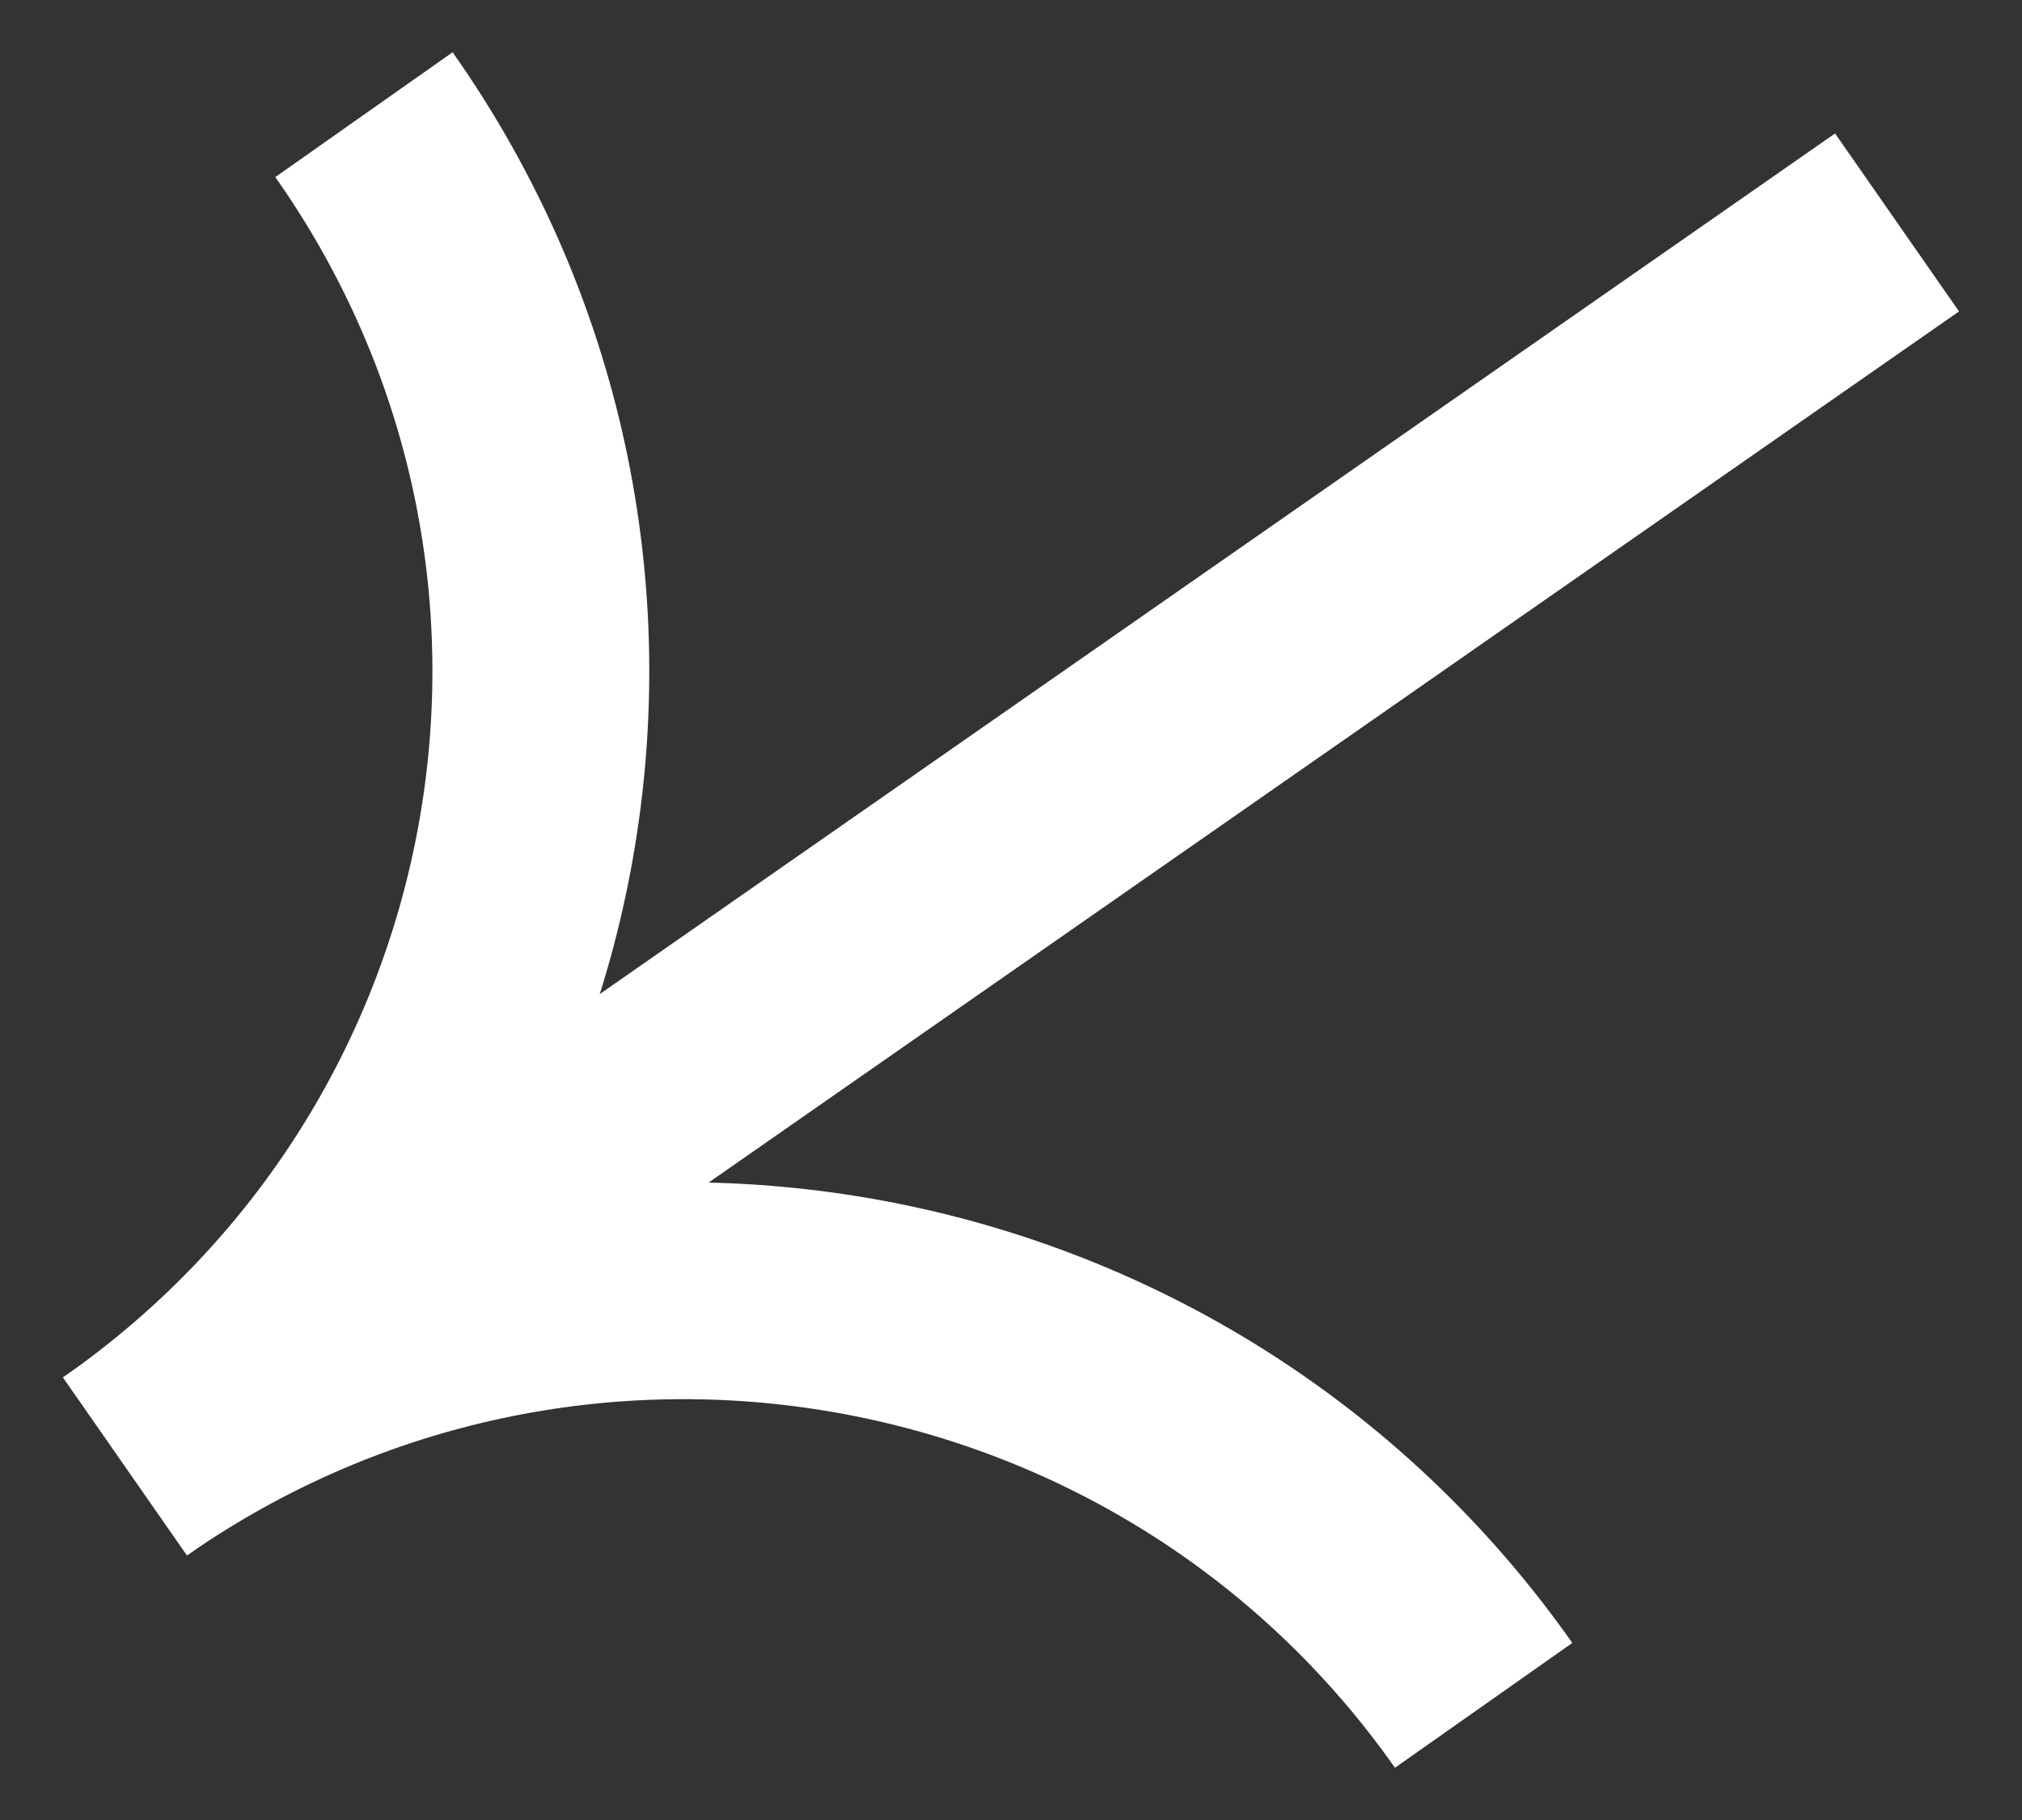
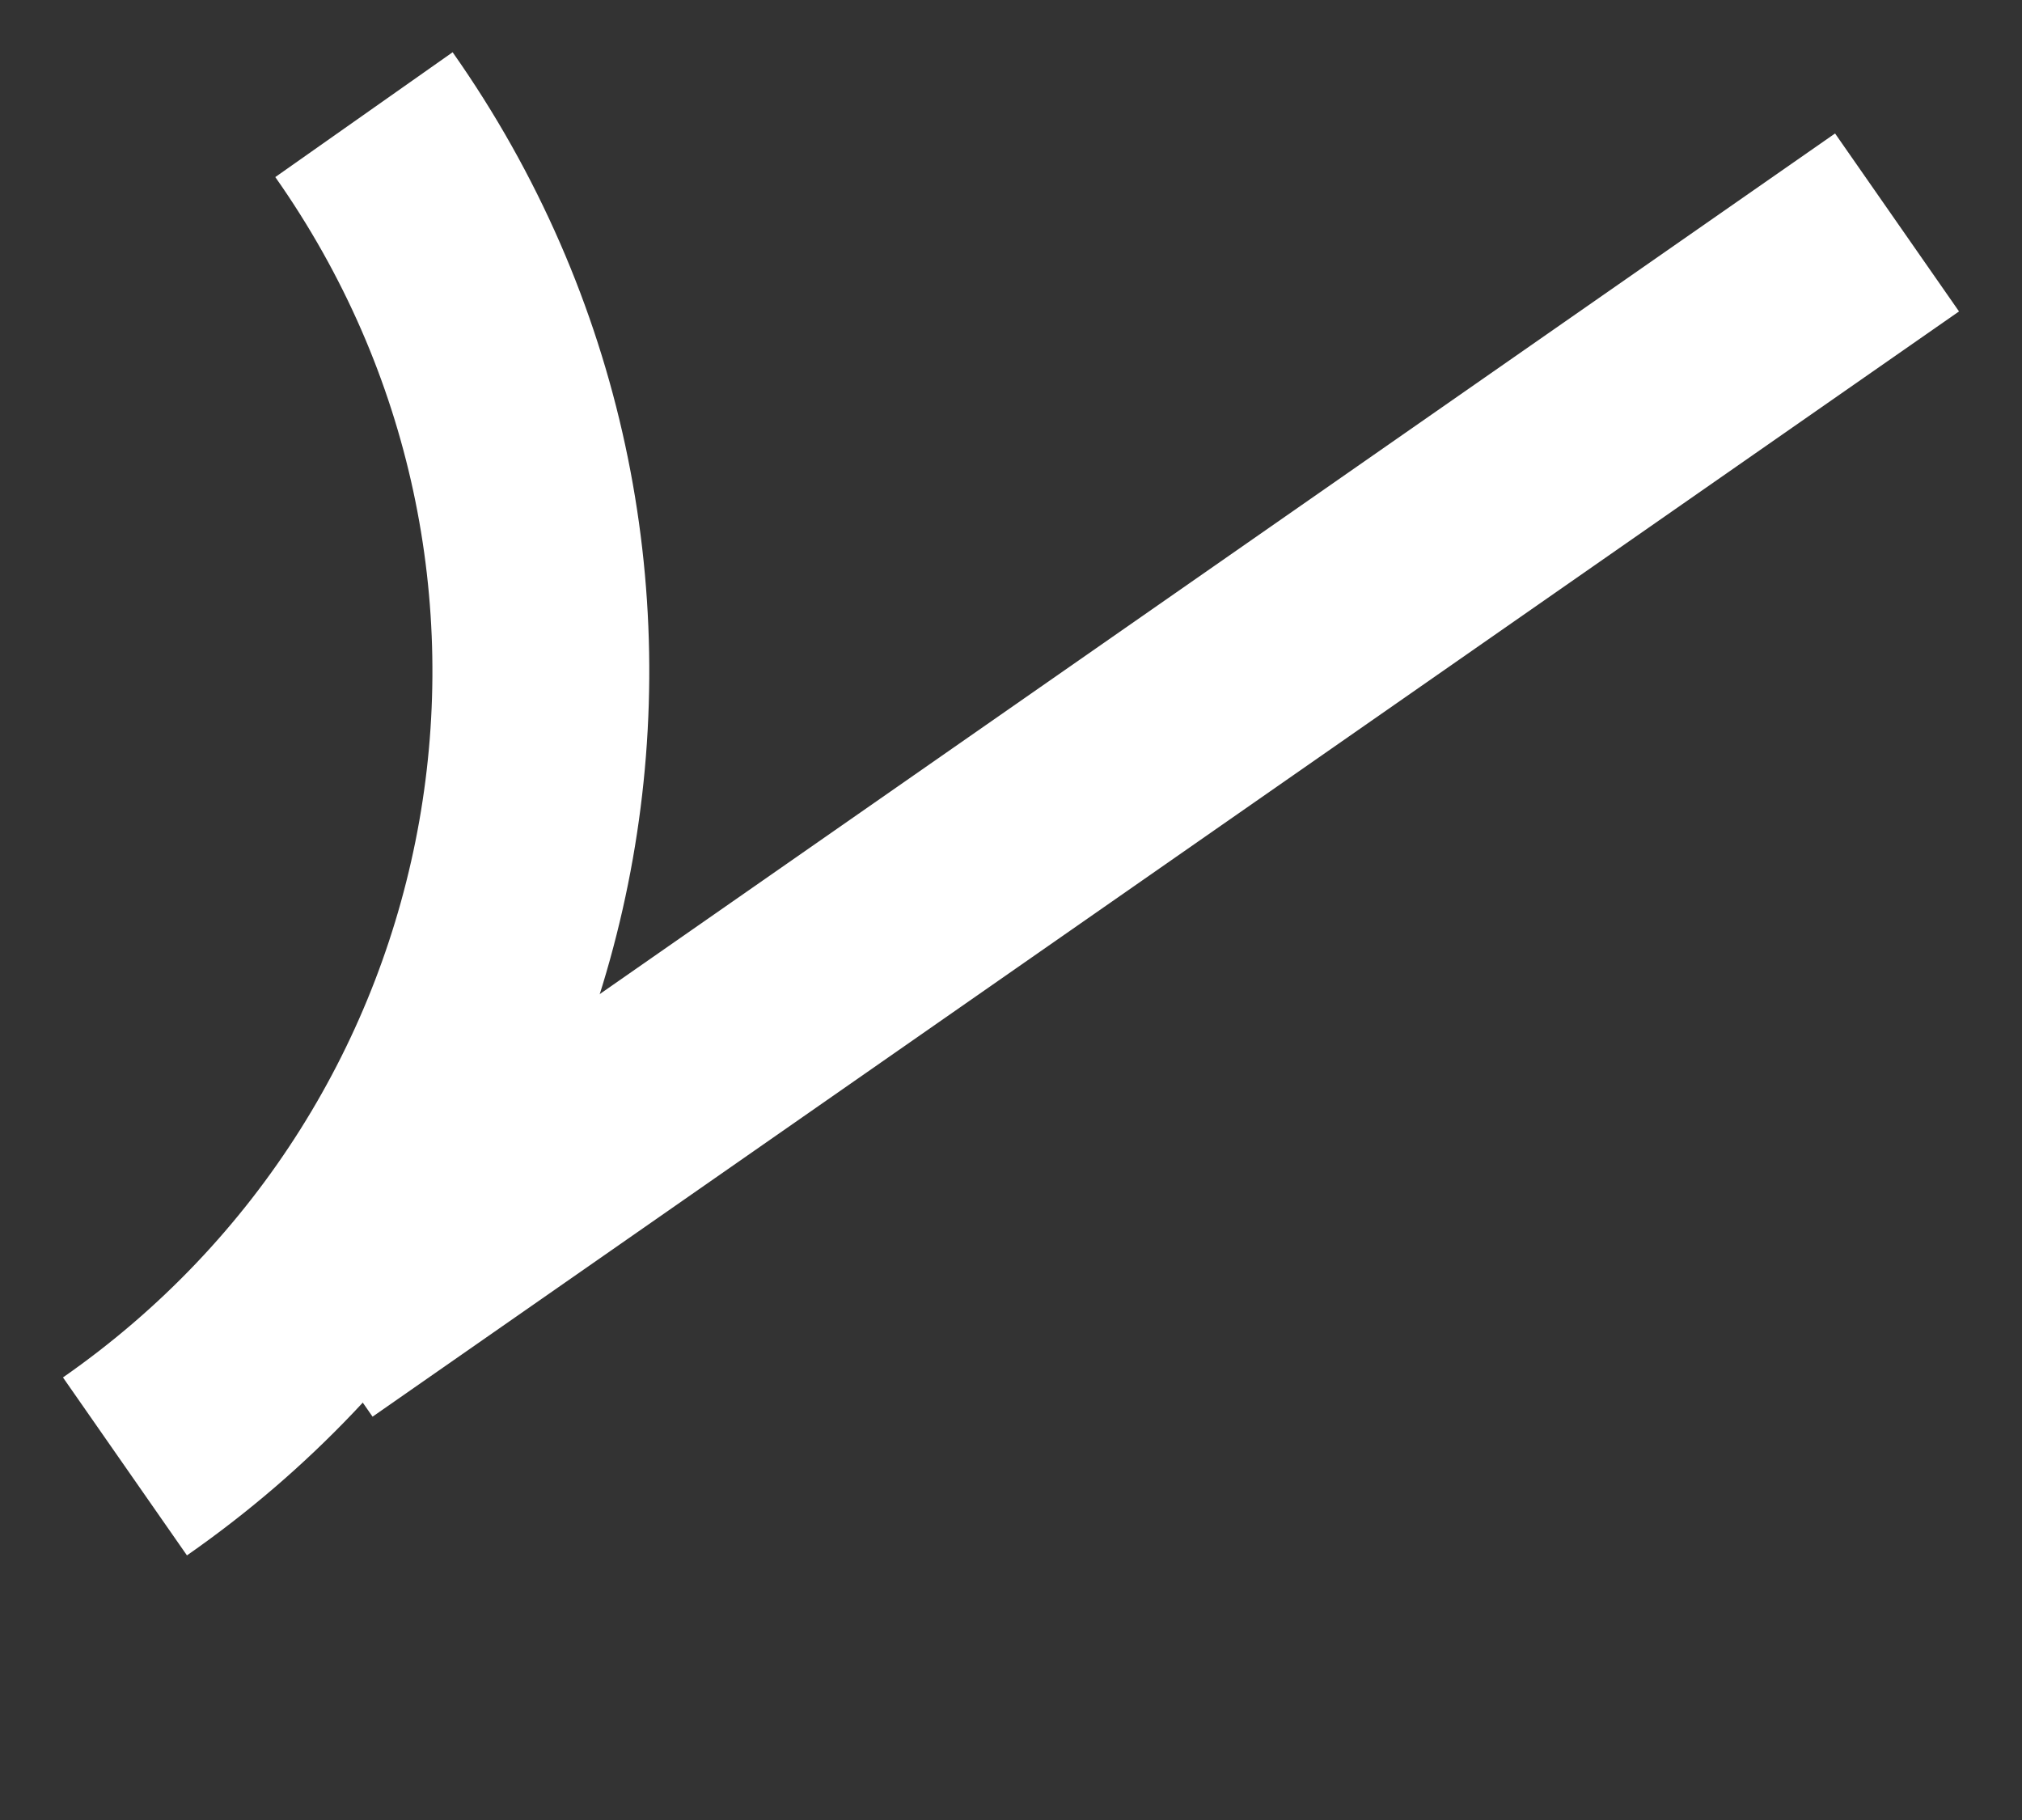
<svg xmlns="http://www.w3.org/2000/svg" width="20" height="18" viewBox="0 0 20 18" fill="none">
  <rect x="0" y="0" width="20" height="18" fill="#333333" stroke="none" />
  <path d="M18.764 2.2L3.072 13.131" stroke="white" stroke-width="2.145" stroke-miterlimit="10" />
-   <path d="M14.675 16.866C11.615 12.518 5.605 11.46 1.238 14.502" stroke="white" stroke-width="2.145" stroke-miterlimit="10" />
  <path d="M1.236 14.503C5.603 11.46 6.66 5.481 3.6 1.134" stroke="white" stroke-width="2.145" stroke-miterlimit="10" />
</svg>